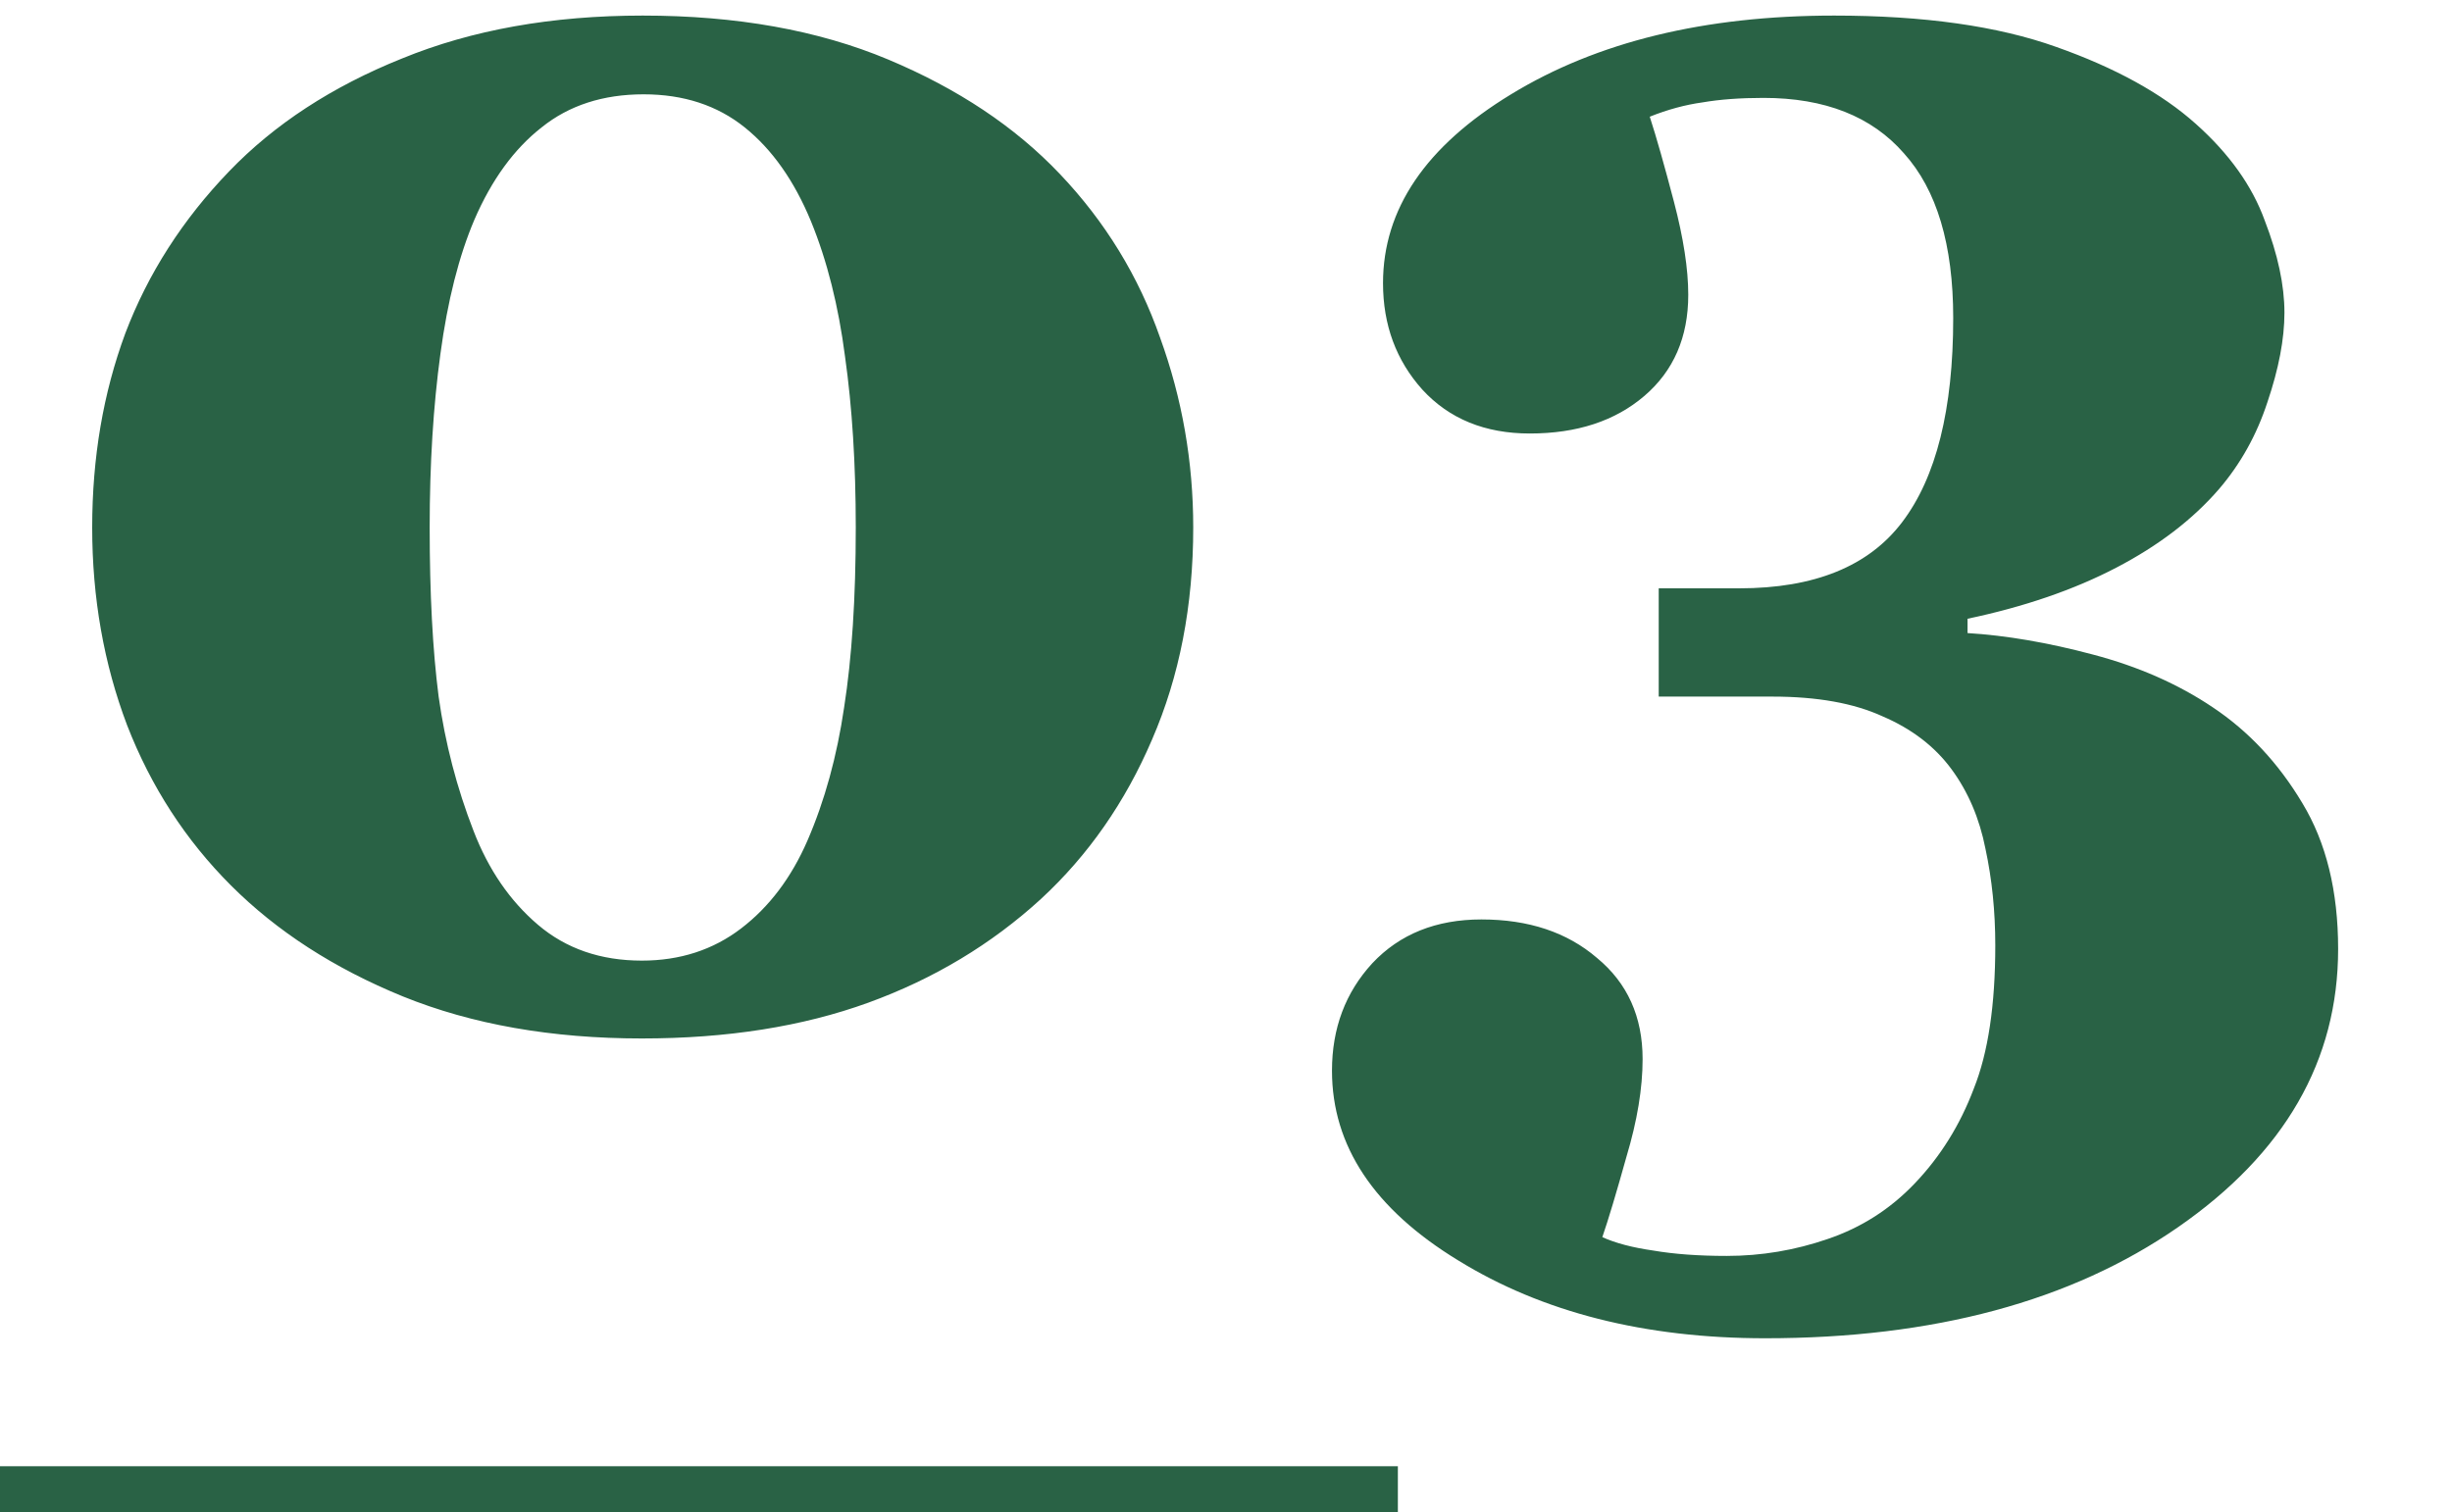
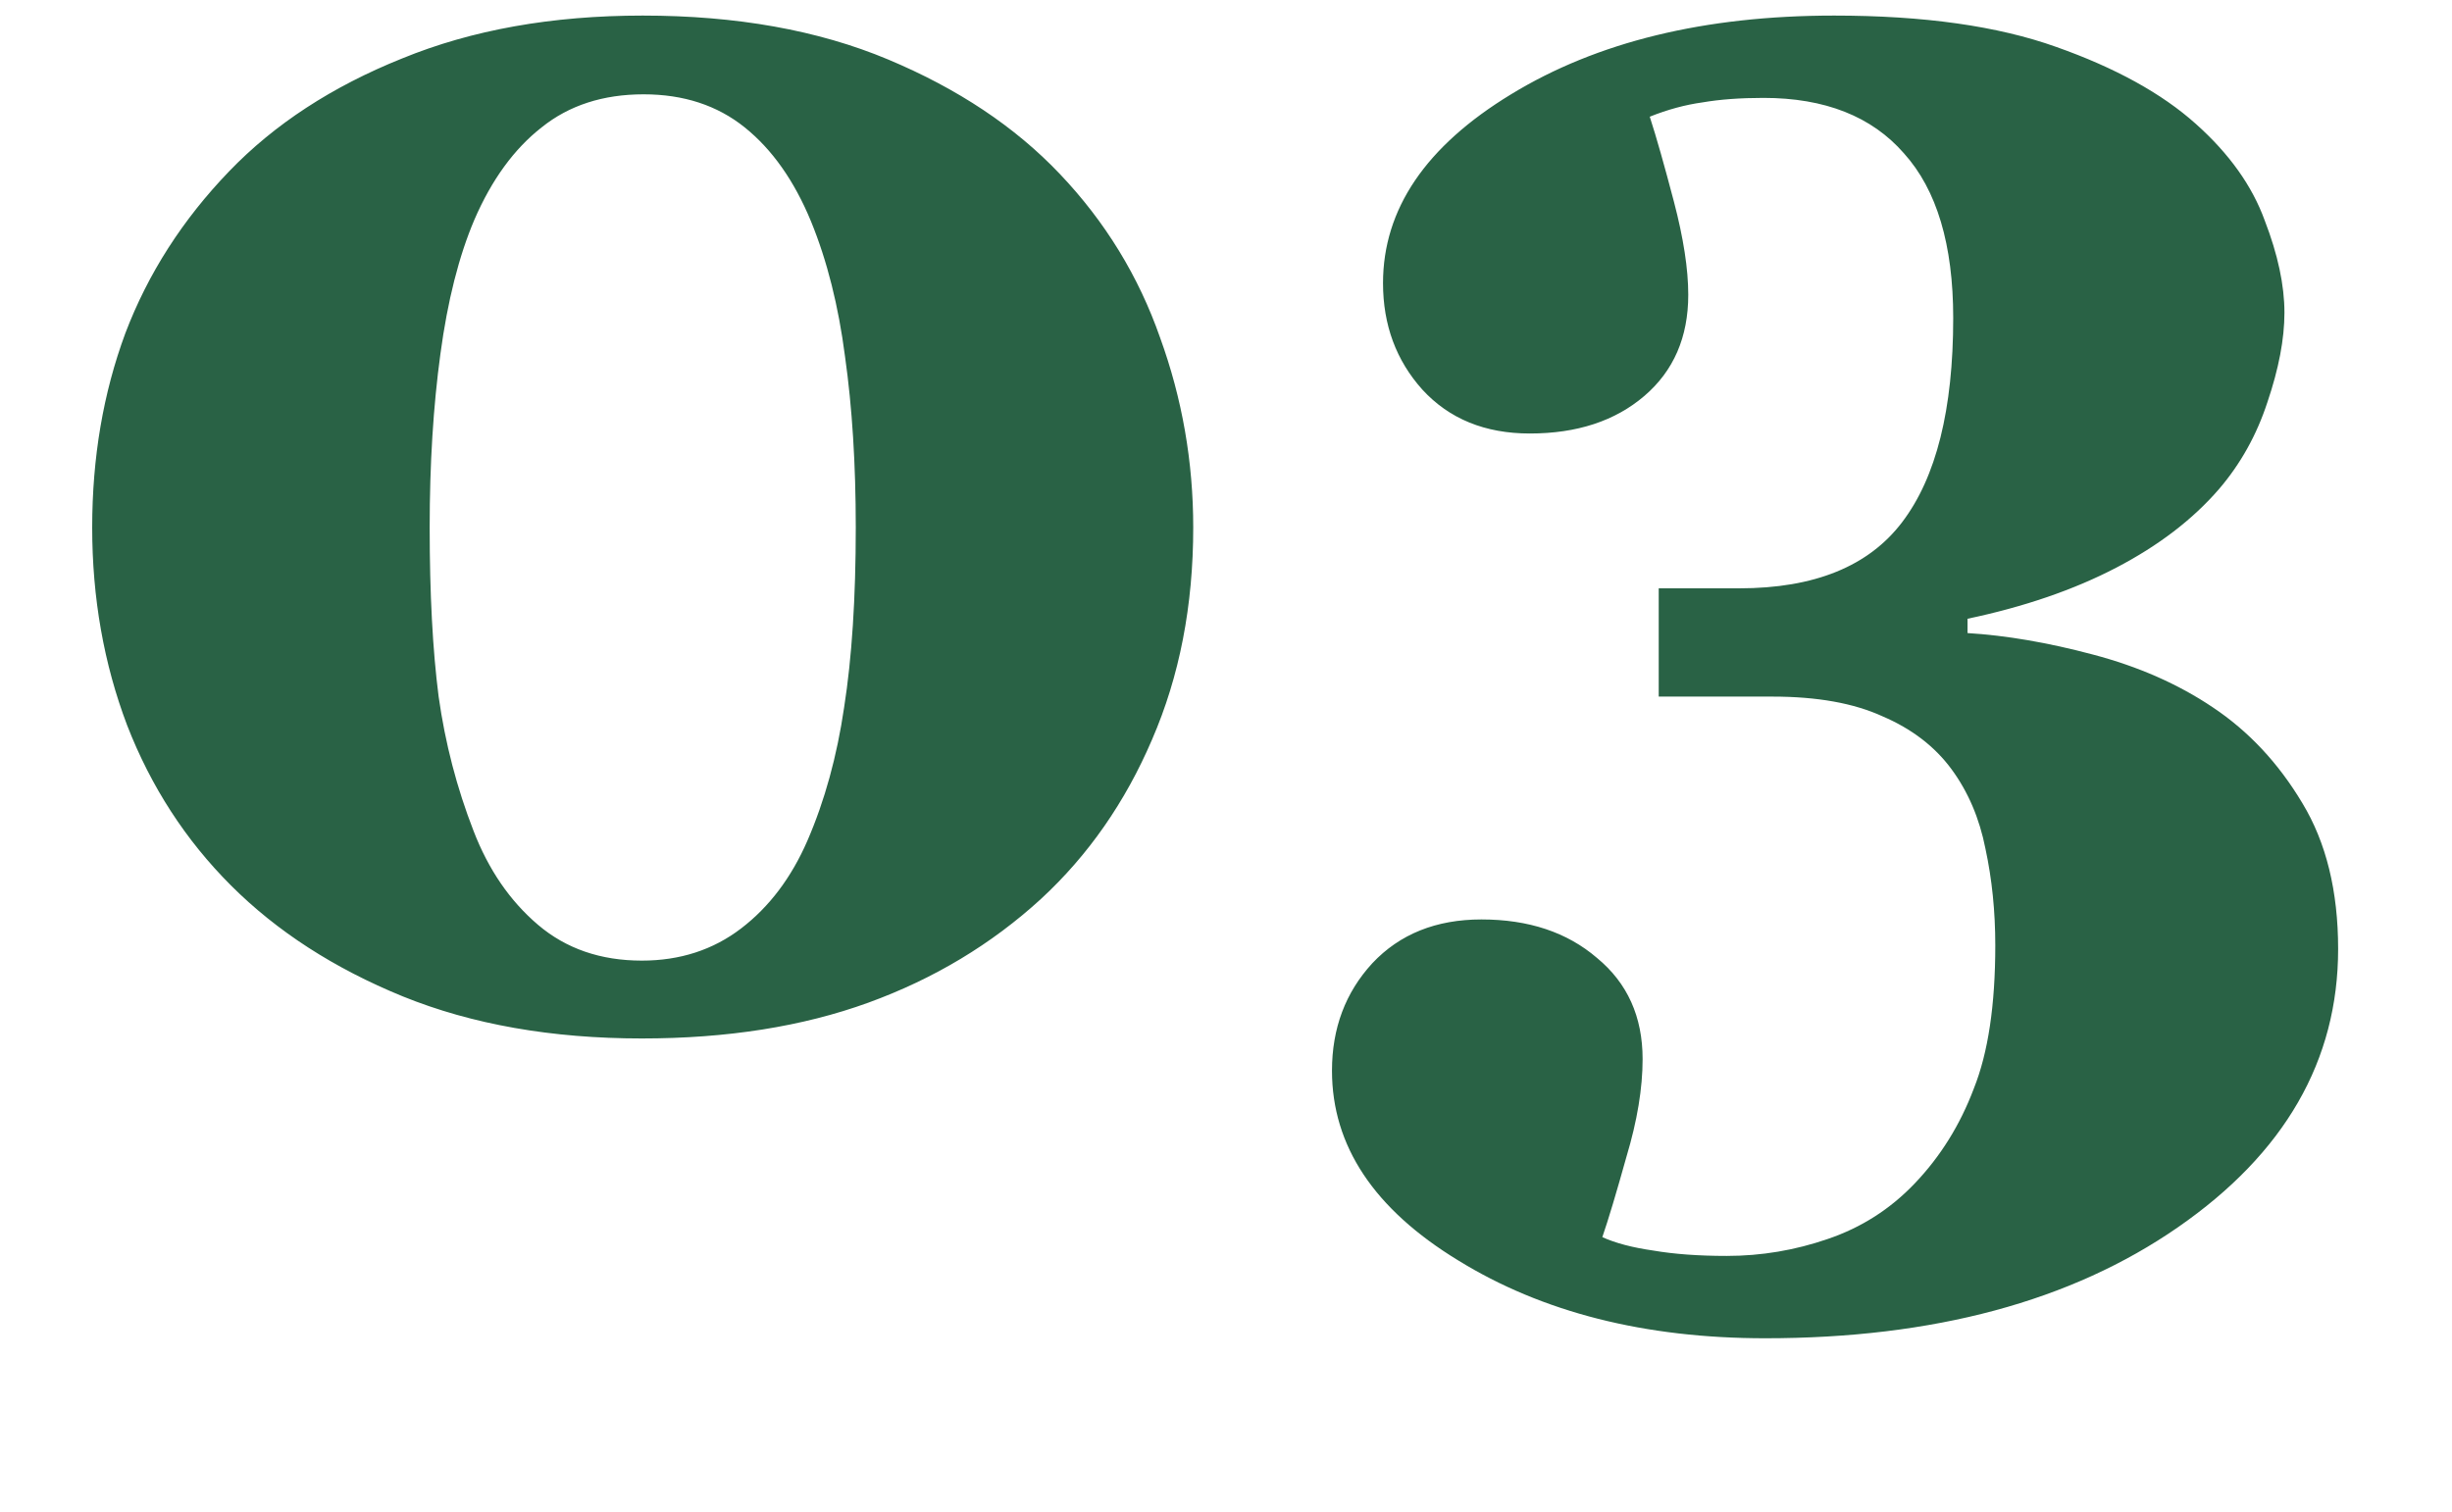
<svg xmlns="http://www.w3.org/2000/svg" width="107" height="66" viewBox="0 0 107 66" fill="none">
  <path d="M46.25 7.594C48.229 9.677 49.688 12.06 50.625 14.742C51.589 17.398 52.07 20.159 52.07 23.023C52.07 26.435 51.471 29.521 50.273 32.281C49.102 35.016 47.487 37.333 45.43 39.234C43.268 41.214 40.755 42.724 37.891 43.766C35.026 44.807 31.732 45.328 28.008 45.328C24.076 45.328 20.599 44.716 17.578 43.492C14.583 42.268 12.083 40.654 10.078 38.648C8.099 36.669 6.589 34.339 5.547 31.656C4.531 28.974 4.023 26.096 4.023 23.023C4.023 19.977 4.505 17.151 5.469 14.547C6.458 11.943 7.969 9.586 10 7.477C11.979 5.419 14.492 3.779 17.539 2.555C20.586 1.305 24.088 0.68 28.047 0.68C32.135 0.68 35.703 1.318 38.75 2.594C41.797 3.87 44.297 5.536 46.25 7.594ZM35.234 36.695C35.99 34.95 36.523 33.01 36.836 30.875C37.175 28.713 37.344 26.096 37.344 23.023C37.344 20.263 37.188 17.776 36.875 15.562C36.589 13.349 36.094 11.383 35.391 9.664C34.661 7.893 33.698 6.526 32.5 5.562C31.302 4.599 29.831 4.117 28.086 4.117C26.315 4.117 24.831 4.599 23.633 5.562C22.435 6.5 21.458 7.841 20.703 9.586C20.026 11.175 19.531 13.128 19.219 15.445C18.906 17.737 18.75 20.263 18.75 23.023C18.75 25.914 18.88 28.375 19.141 30.406C19.427 32.438 19.935 34.391 20.664 36.266C21.315 37.958 22.253 39.325 23.477 40.367C24.701 41.409 26.211 41.93 28.008 41.93C29.674 41.93 31.12 41.461 32.344 40.523C33.568 39.586 34.531 38.31 35.234 36.695ZM96.562 30.875C98.125 31.917 99.427 33.31 100.469 35.055C101.51 36.773 102.031 38.896 102.031 41.422C102.031 46.292 99.701 50.341 95.039 53.57C90.378 56.8 84.375 58.414 77.031 58.414C71.771 58.414 67.305 57.281 63.633 55.016C59.961 52.776 58.125 50.016 58.125 46.734C58.125 44.885 58.711 43.323 59.883 42.047C61.081 40.771 62.669 40.133 64.648 40.133C66.706 40.133 68.385 40.693 69.688 41.812C71.016 42.906 71.68 44.378 71.68 46.227C71.68 47.503 71.445 48.922 70.977 50.484C70.534 52.073 70.182 53.245 69.922 54C70.495 54.26 71.237 54.456 72.148 54.586C73.06 54.742 74.128 54.82 75.352 54.82C76.862 54.82 78.333 54.573 79.766 54.078C81.224 53.583 82.487 52.776 83.555 51.656C84.674 50.484 85.534 49.104 86.133 47.516C86.758 45.953 87.07 43.87 87.07 41.266C87.07 39.781 86.927 38.375 86.641 37.047C86.38 35.719 85.885 34.56 85.156 33.57C84.427 32.581 83.424 31.812 82.148 31.266C80.898 30.693 79.297 30.406 77.344 30.406H72.383V25.68H75.898C79.18 25.68 81.549 24.716 83.008 22.789C84.492 20.836 85.234 17.867 85.234 13.883C85.234 10.68 84.518 8.284 83.086 6.695C81.68 5.081 79.635 4.273 76.953 4.273C75.938 4.273 75.052 4.339 74.297 4.469C73.542 4.573 72.773 4.781 71.992 5.094C72.279 5.979 72.63 7.216 73.047 8.805C73.463 10.393 73.672 11.747 73.672 12.867C73.672 14.716 73.034 16.188 71.758 17.281C70.482 18.375 68.815 18.922 66.758 18.922C64.805 18.922 63.242 18.284 62.07 17.008C60.925 15.732 60.352 14.182 60.352 12.359C60.352 9.13 62.214 6.383 65.938 4.117C69.688 1.826 74.388 0.68 80.039 0.68C83.945 0.68 87.174 1.135 89.727 2.047C92.305 2.958 94.336 4.078 95.82 5.406C97.279 6.708 98.281 8.115 98.828 9.625C99.401 11.109 99.688 12.45 99.688 13.648C99.688 14.794 99.44 16.096 98.945 17.555C98.477 18.987 97.773 20.25 96.836 21.344C95.69 22.672 94.193 23.818 92.344 24.781C90.495 25.745 88.333 26.487 85.859 27.008V27.633C87.552 27.737 89.375 28.049 91.328 28.57C93.307 29.091 95.052 29.859 96.562 30.875Z" fill="#296245" />
-   <rect y="64" width="61" height="2" fill="#296245" />
</svg>